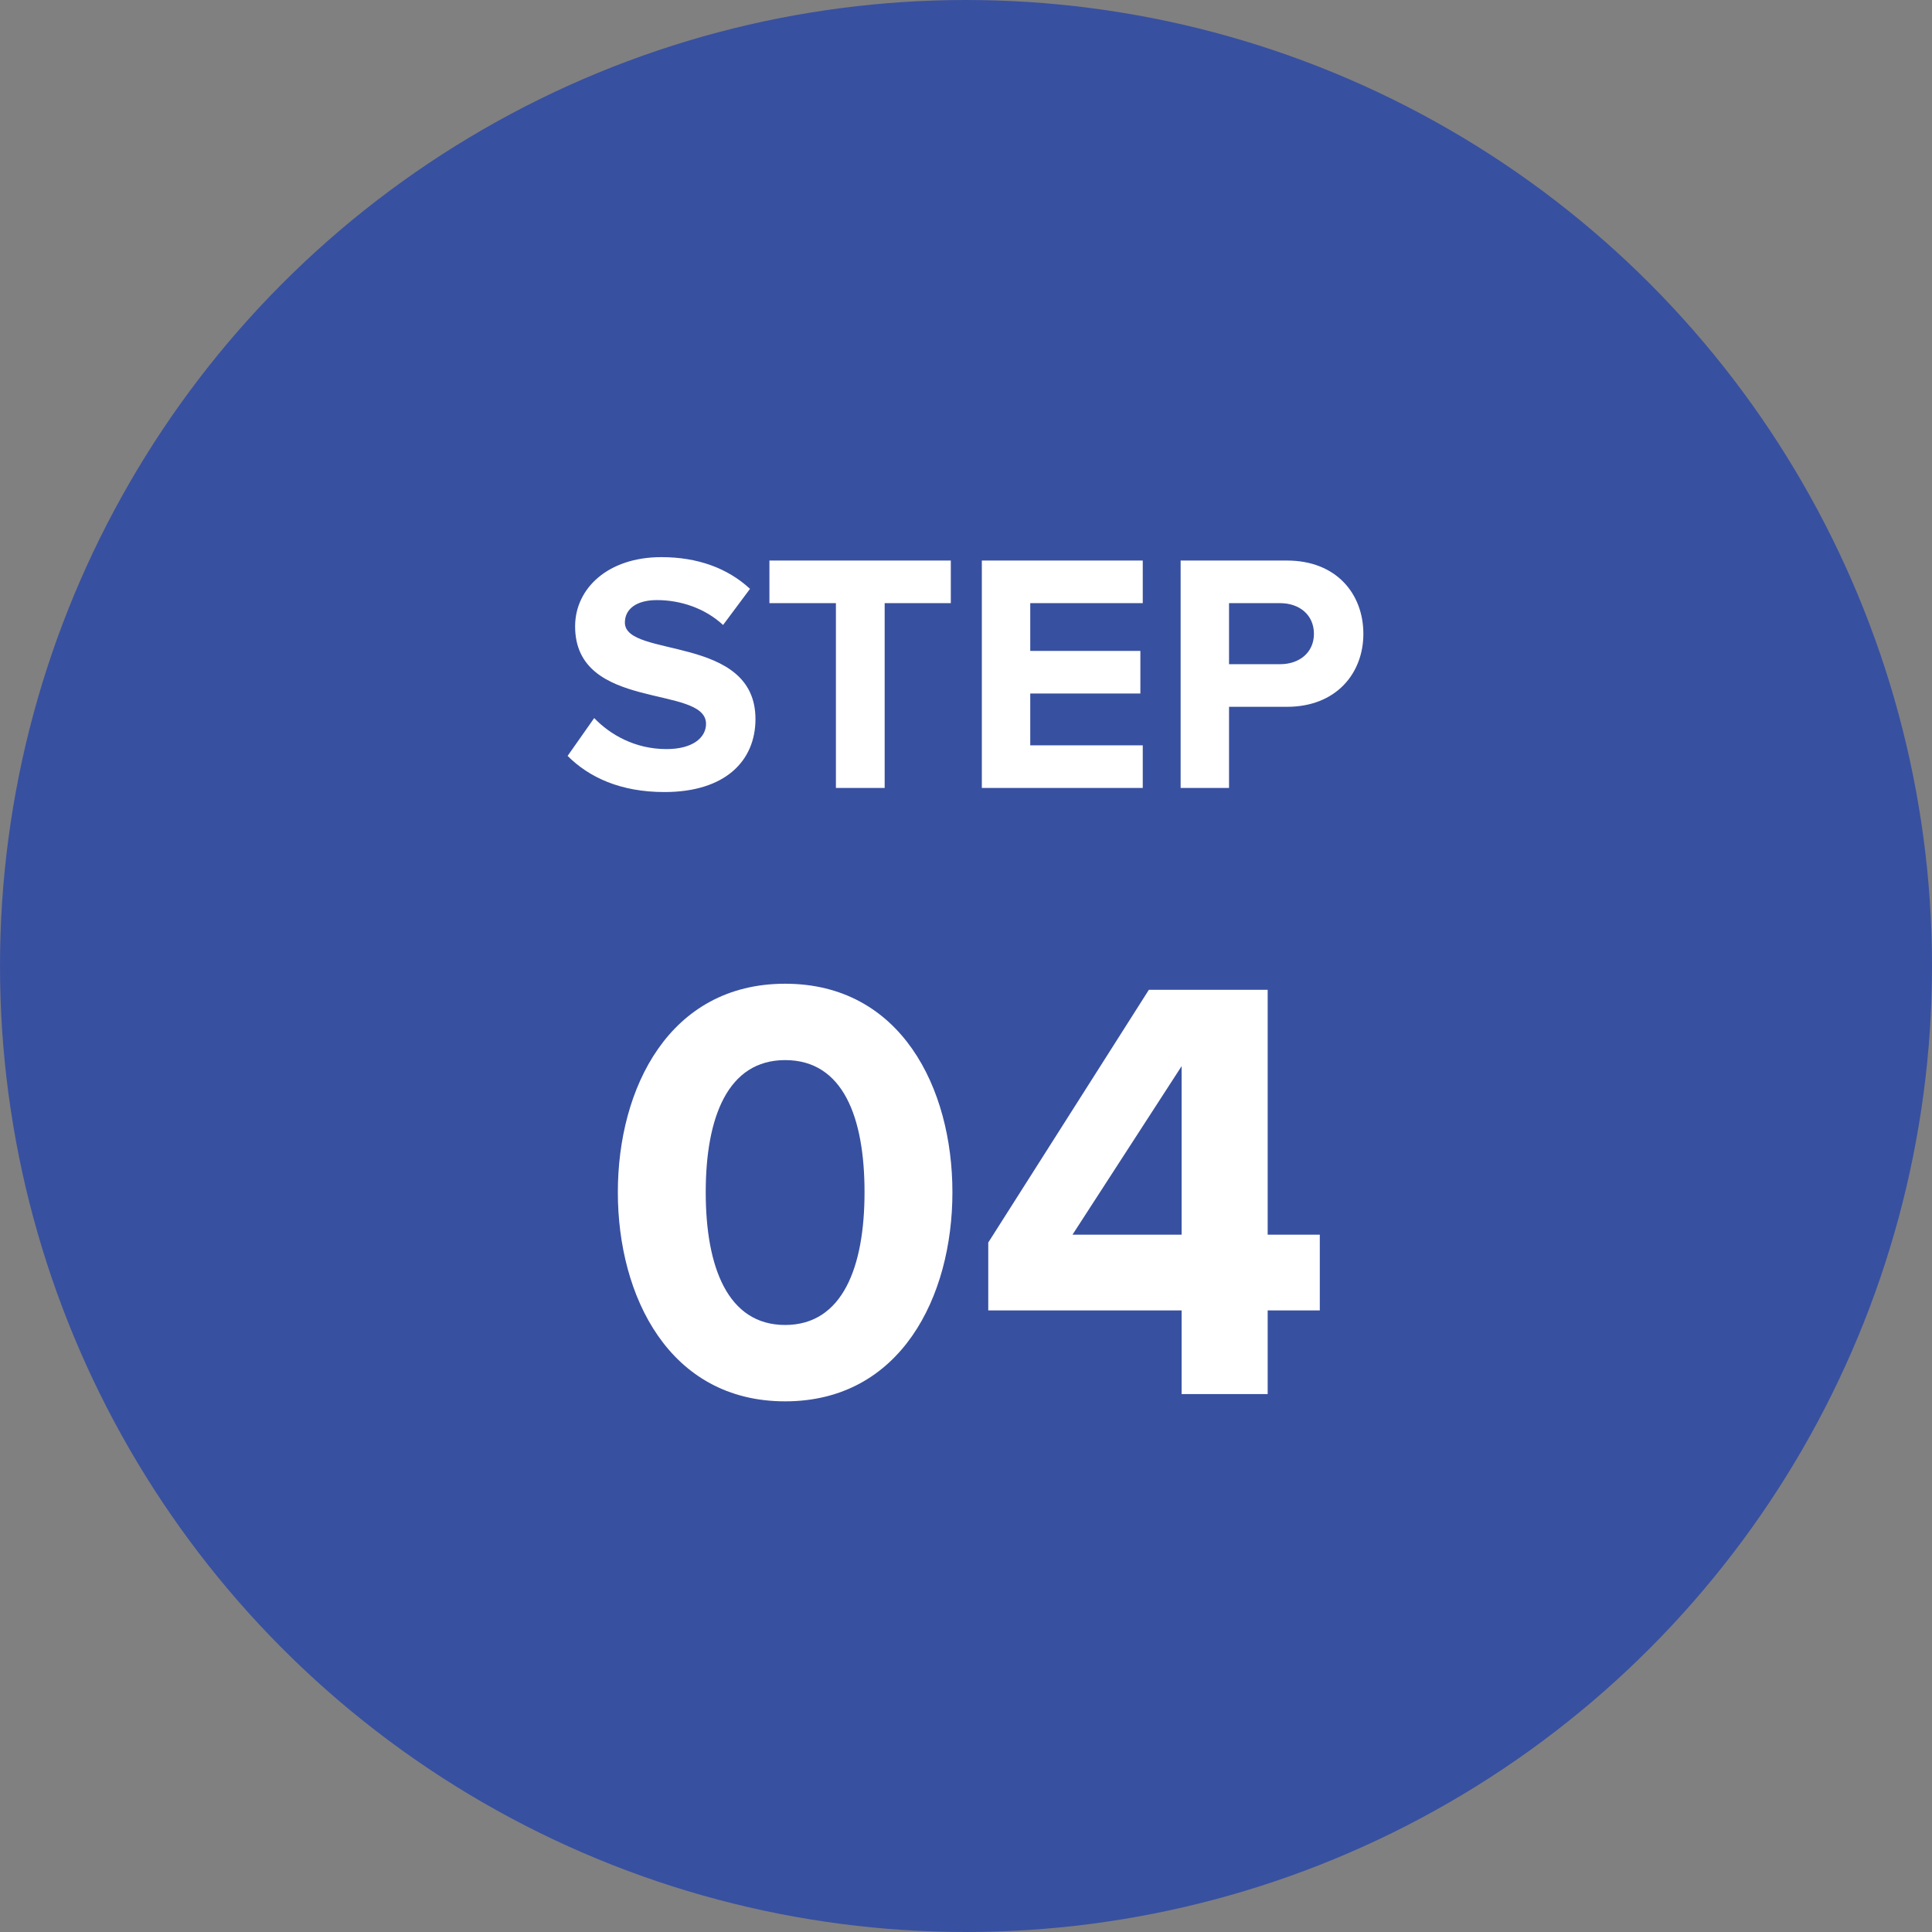
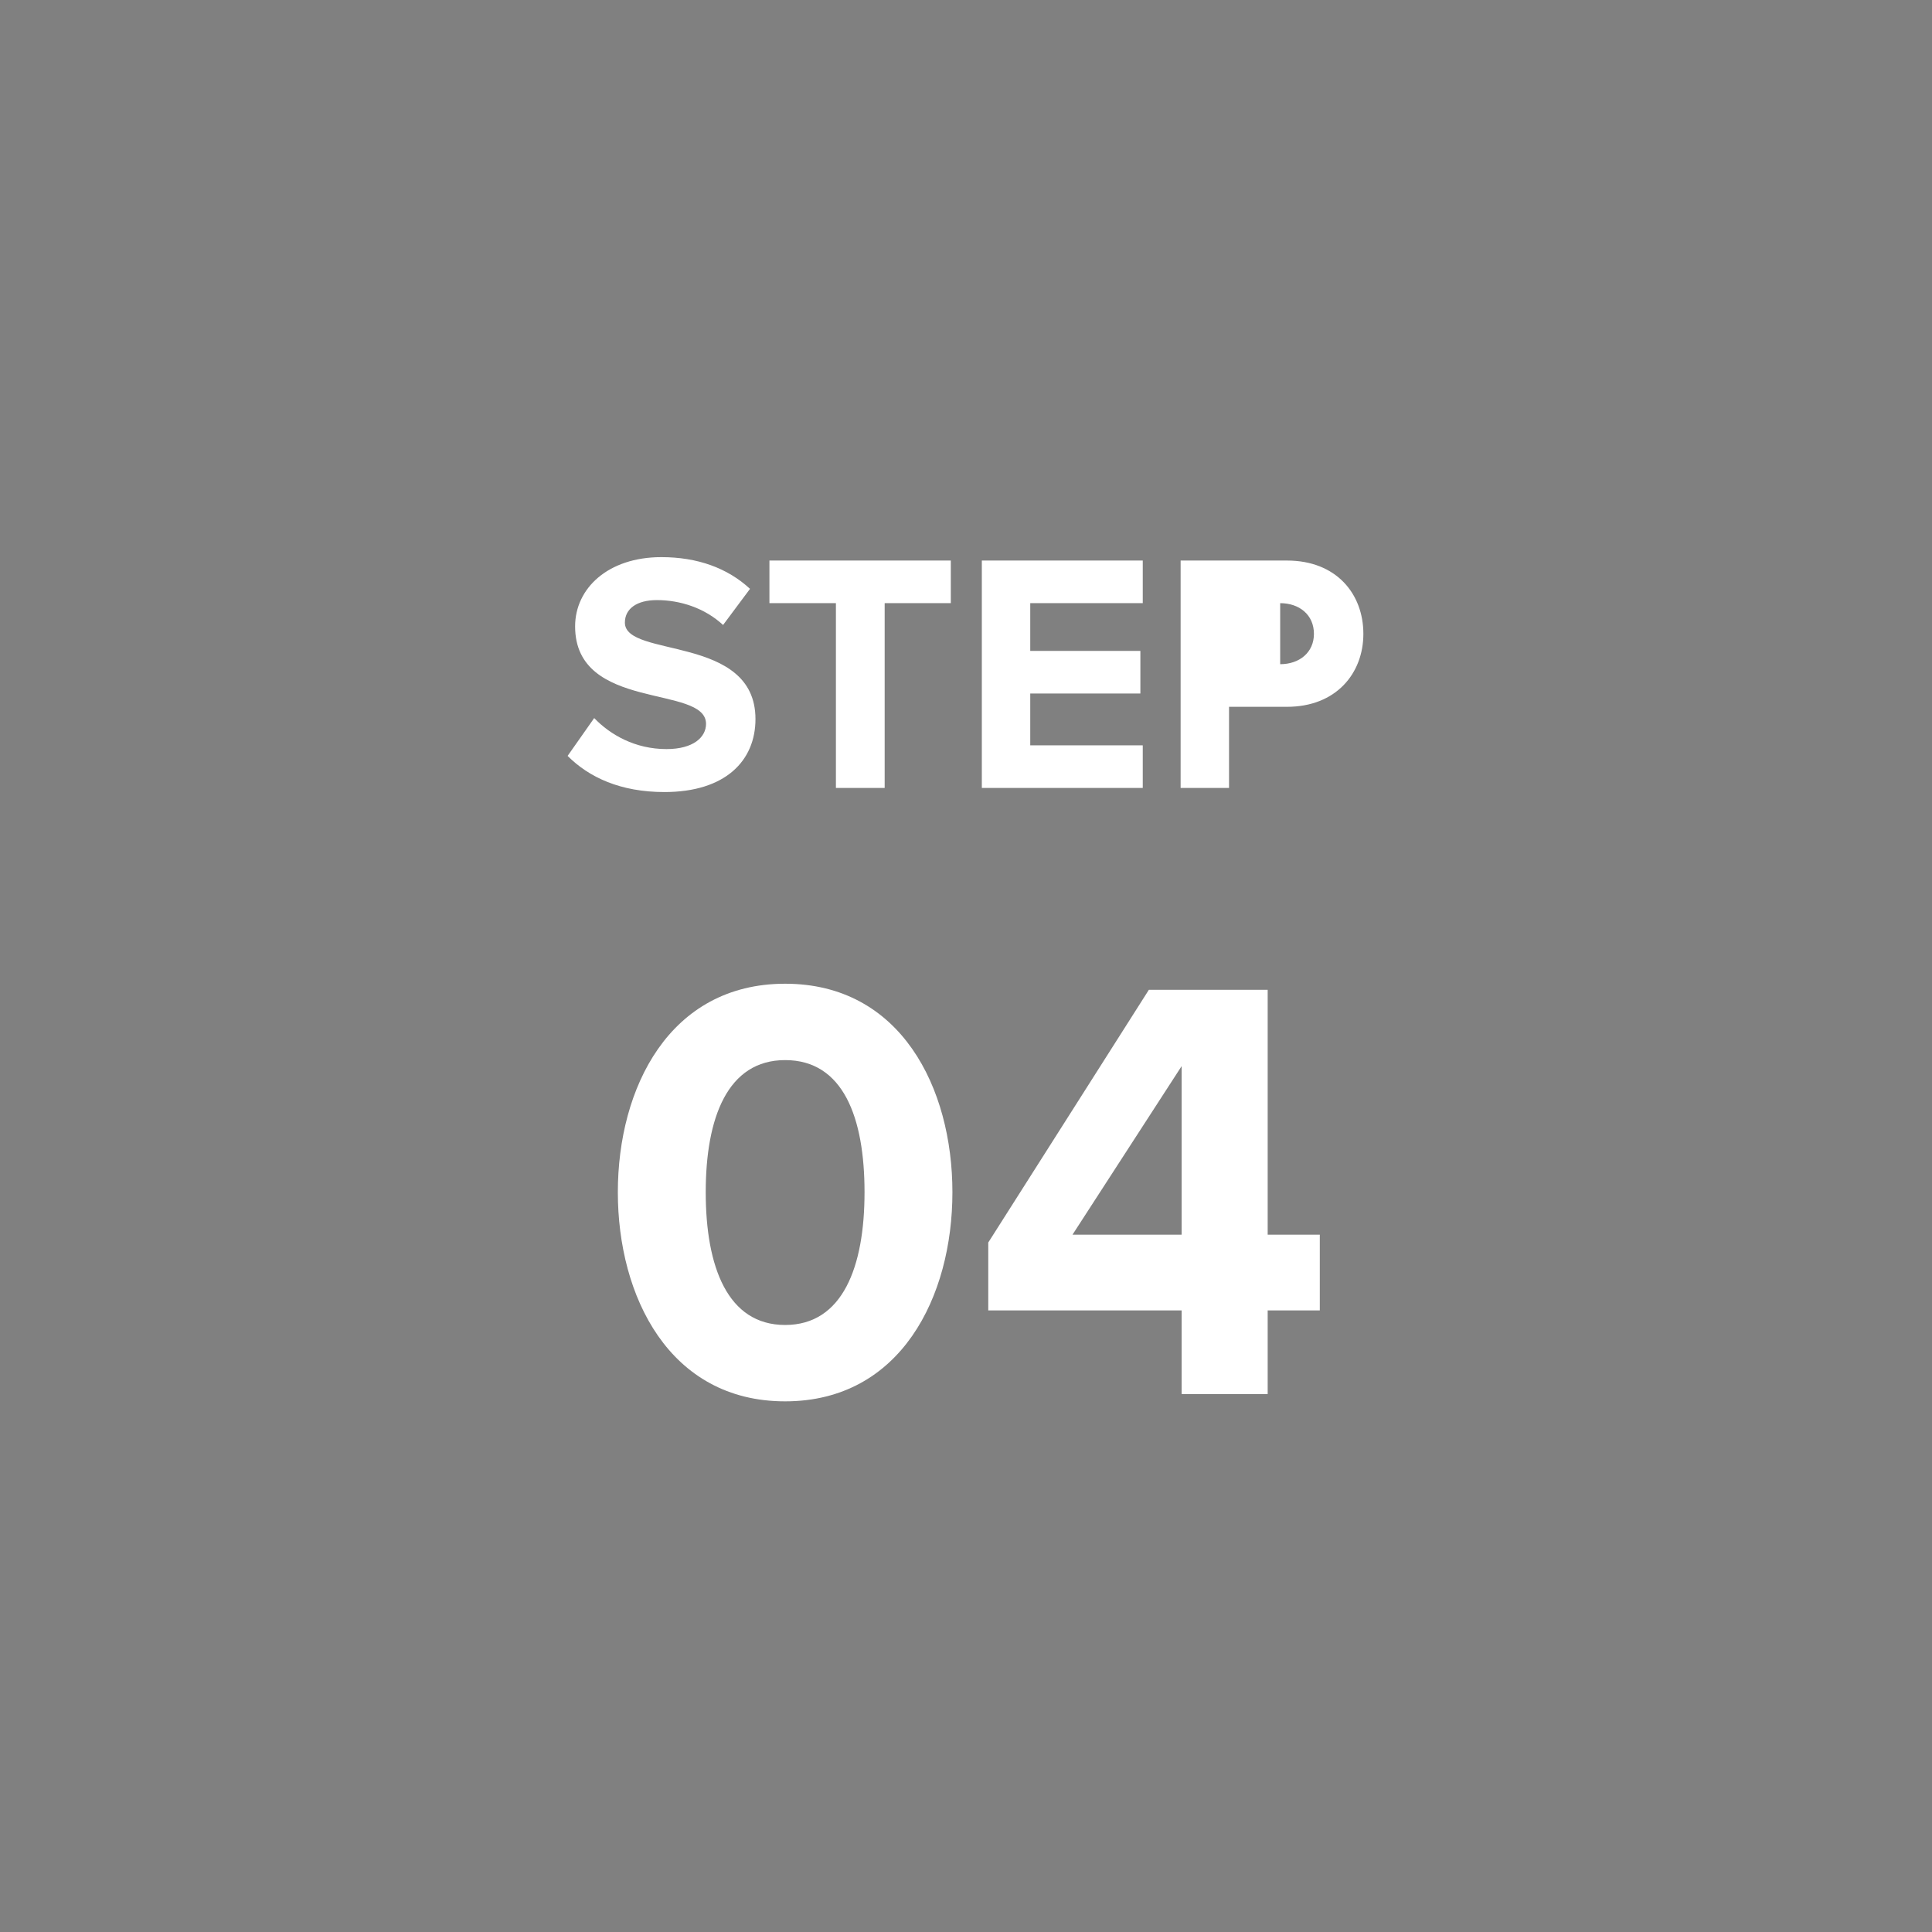
<svg xmlns="http://www.w3.org/2000/svg" width="102" height="102" viewBox="0 0 102 102" fill="none">
  <rect x="0" y="0" width="102" height="102" fill="#808080" stroke="none" />
-   <circle cx="51" cy="51" r="51" fill="#3850A0" />
-   <path d="M35.079 41.816C32.757 41.816 31.101 41.042 29.967 39.908L31.371 37.91C32.217 38.792 33.531 39.548 35.187 39.548C36.609 39.548 37.275 38.918 37.275 38.216C37.275 36.128 30.363 37.586 30.363 33.068C30.363 31.07 32.091 29.414 34.917 29.414C36.825 29.414 38.409 29.99 39.597 31.088L38.175 32.996C37.203 32.096 35.907 31.682 34.683 31.682C33.603 31.682 32.991 32.15 32.991 32.87C32.991 34.76 39.885 33.482 39.885 37.964C39.885 40.16 38.301 41.816 35.079 41.816ZM46.706 41.6H44.132V31.844H40.622V29.594H50.198V31.844H46.706V41.6ZM60.332 41.6H51.836V29.594H60.332V31.844H54.392V34.364H60.206V36.614H54.392V39.35H60.332V41.6ZM64.887 41.6H62.331V29.594H67.947C70.557 29.594 71.979 31.358 71.979 33.464C71.979 35.552 70.539 37.316 67.947 37.316H64.887V41.6ZM67.587 35.066C68.595 35.066 69.369 34.454 69.369 33.464C69.369 32.456 68.595 31.844 67.587 31.844H64.887V35.066H67.587ZM41.451 73.984C35.339 73.984 32.619 68.448 32.619 62.944C32.619 57.44 35.339 51.936 41.451 51.936C47.563 51.936 50.283 57.44 50.283 62.944C50.283 68.448 47.563 73.984 41.451 73.984ZM41.451 69.952C44.491 69.952 45.643 66.88 45.643 62.944C45.643 59.008 44.523 55.968 41.451 55.968C38.411 55.968 37.259 59.008 37.259 62.944C37.259 66.88 38.411 69.952 41.451 69.952ZM66.927 73.6H62.383V69.184H52.175V65.6L60.655 52.256H66.927V65.184H69.679V69.184H66.927V73.6ZM62.383 65.184V56.288L56.623 65.184H62.383Z" fill="white" />
+   <path d="M35.079 41.816C32.757 41.816 31.101 41.042 29.967 39.908L31.371 37.91C32.217 38.792 33.531 39.548 35.187 39.548C36.609 39.548 37.275 38.918 37.275 38.216C37.275 36.128 30.363 37.586 30.363 33.068C30.363 31.07 32.091 29.414 34.917 29.414C36.825 29.414 38.409 29.99 39.597 31.088L38.175 32.996C37.203 32.096 35.907 31.682 34.683 31.682C33.603 31.682 32.991 32.15 32.991 32.87C32.991 34.76 39.885 33.482 39.885 37.964C39.885 40.16 38.301 41.816 35.079 41.816ZM46.706 41.6H44.132V31.844H40.622V29.594H50.198V31.844H46.706V41.6ZM60.332 41.6H51.836V29.594H60.332V31.844H54.392V34.364H60.206V36.614H54.392V39.35H60.332V41.6ZM64.887 41.6H62.331V29.594H67.947C70.557 29.594 71.979 31.358 71.979 33.464C71.979 35.552 70.539 37.316 67.947 37.316H64.887V41.6ZM67.587 35.066C68.595 35.066 69.369 34.454 69.369 33.464C69.369 32.456 68.595 31.844 67.587 31.844V35.066H67.587ZM41.451 73.984C35.339 73.984 32.619 68.448 32.619 62.944C32.619 57.44 35.339 51.936 41.451 51.936C47.563 51.936 50.283 57.44 50.283 62.944C50.283 68.448 47.563 73.984 41.451 73.984ZM41.451 69.952C44.491 69.952 45.643 66.88 45.643 62.944C45.643 59.008 44.523 55.968 41.451 55.968C38.411 55.968 37.259 59.008 37.259 62.944C37.259 66.88 38.411 69.952 41.451 69.952ZM66.927 73.6H62.383V69.184H52.175V65.6L60.655 52.256H66.927V65.184H69.679V69.184H66.927V73.6ZM62.383 65.184V56.288L56.623 65.184H62.383Z" fill="white" />
</svg>